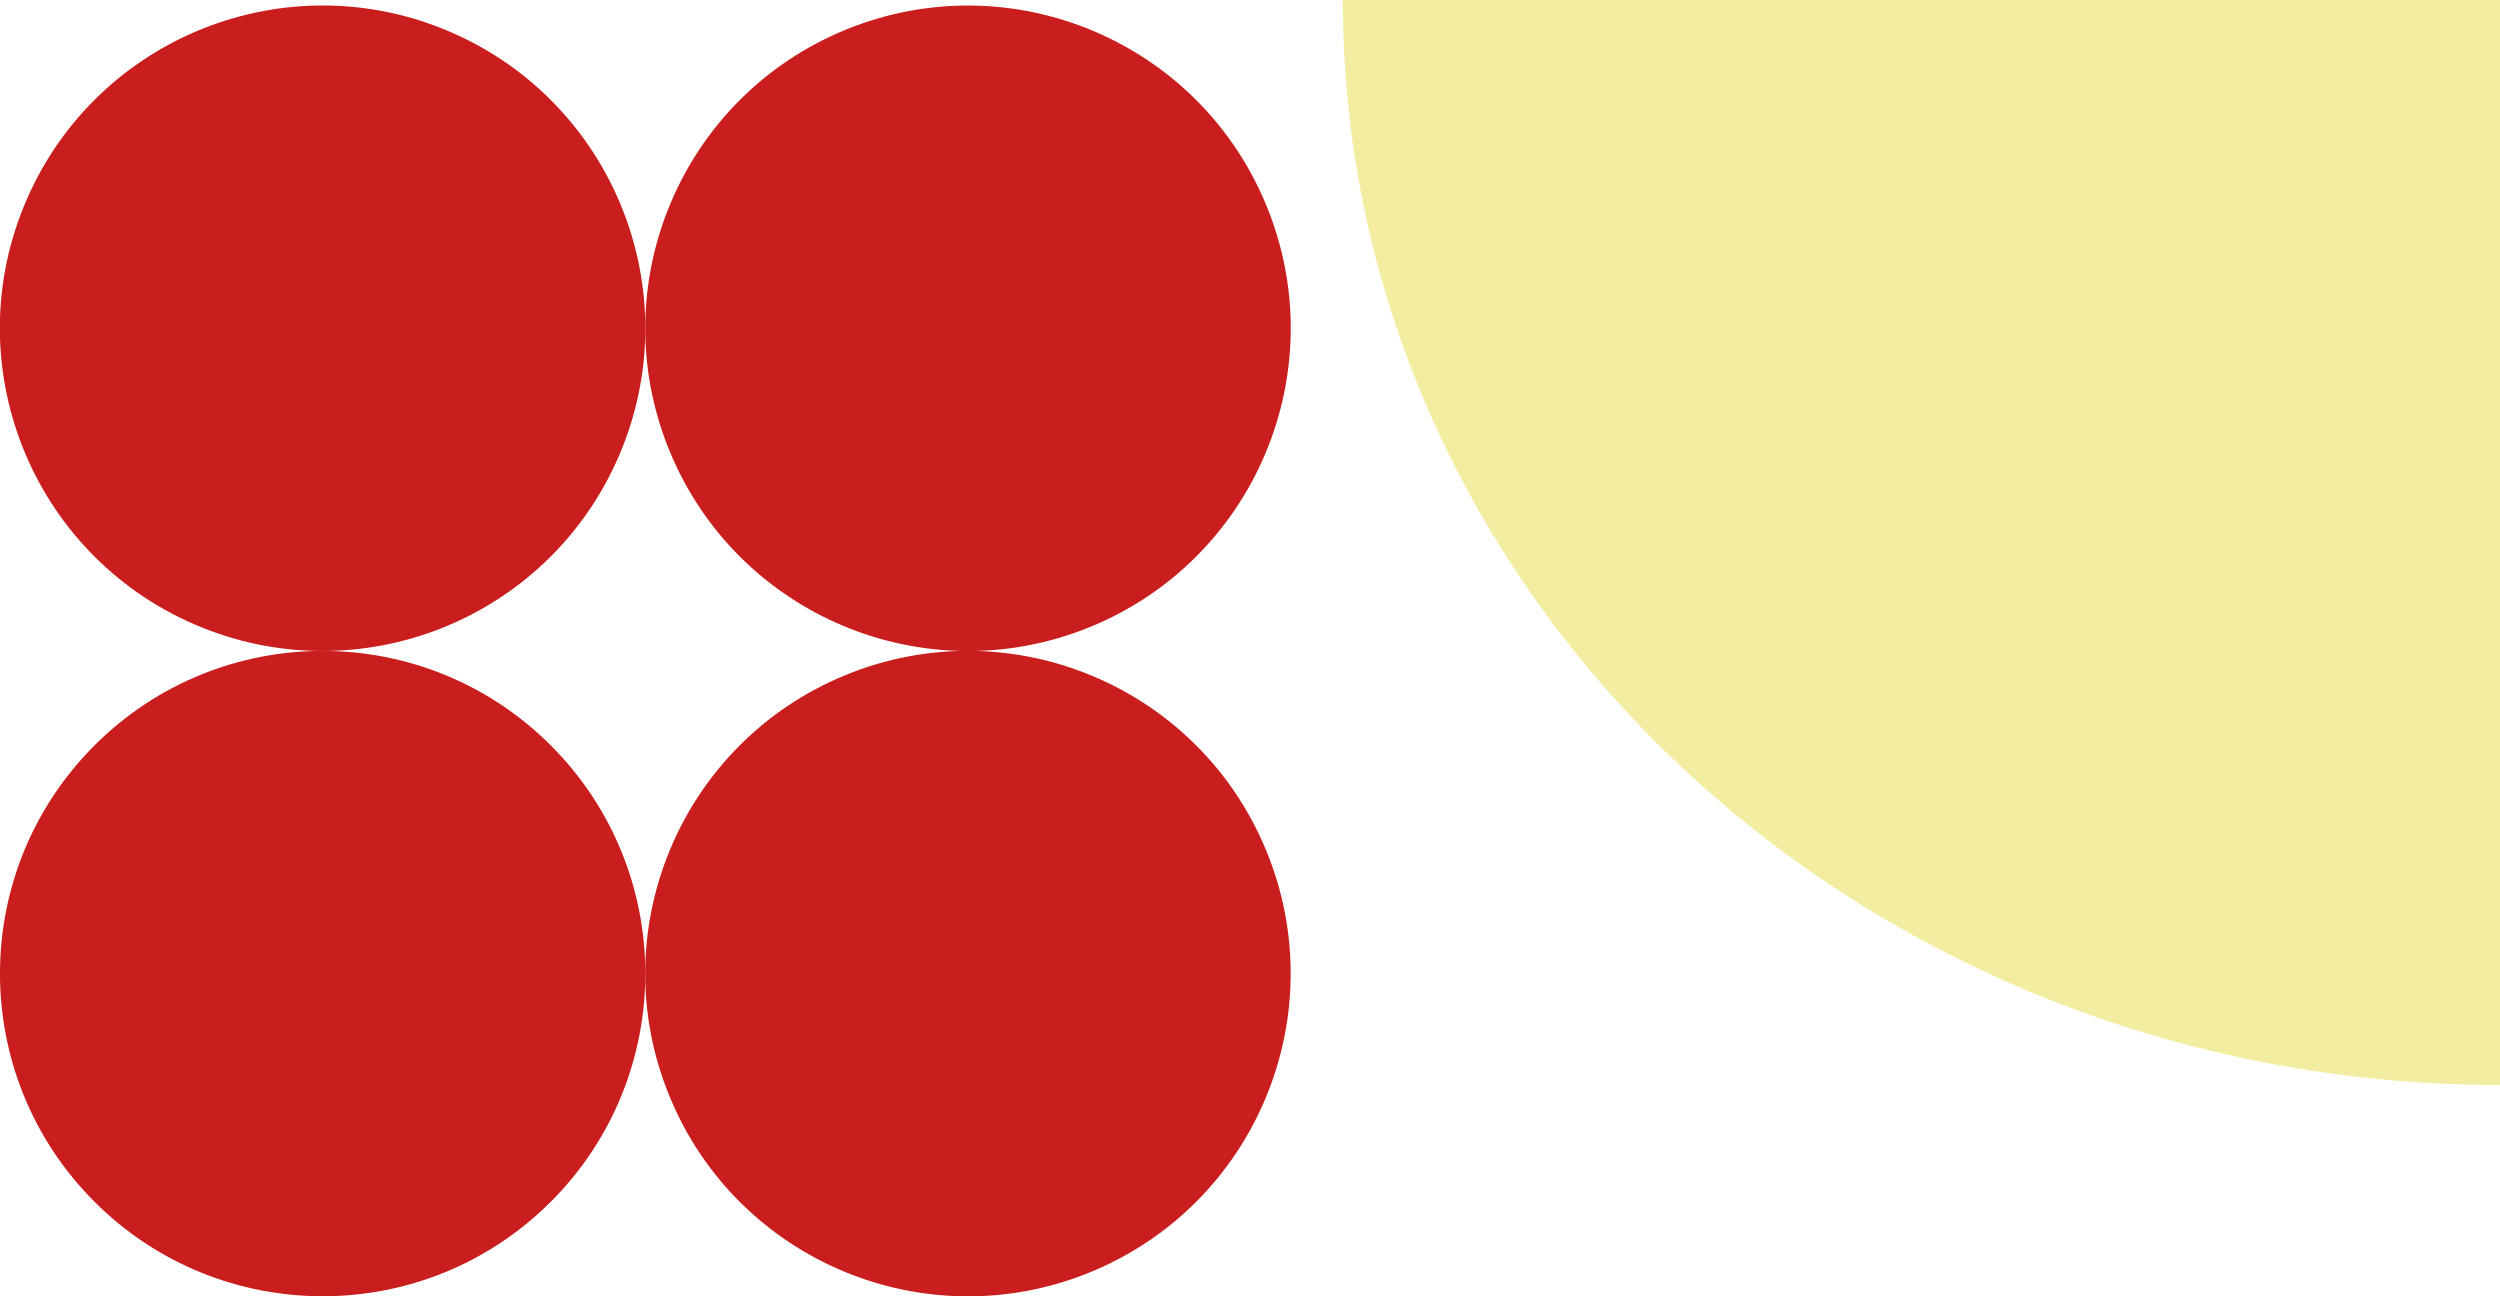
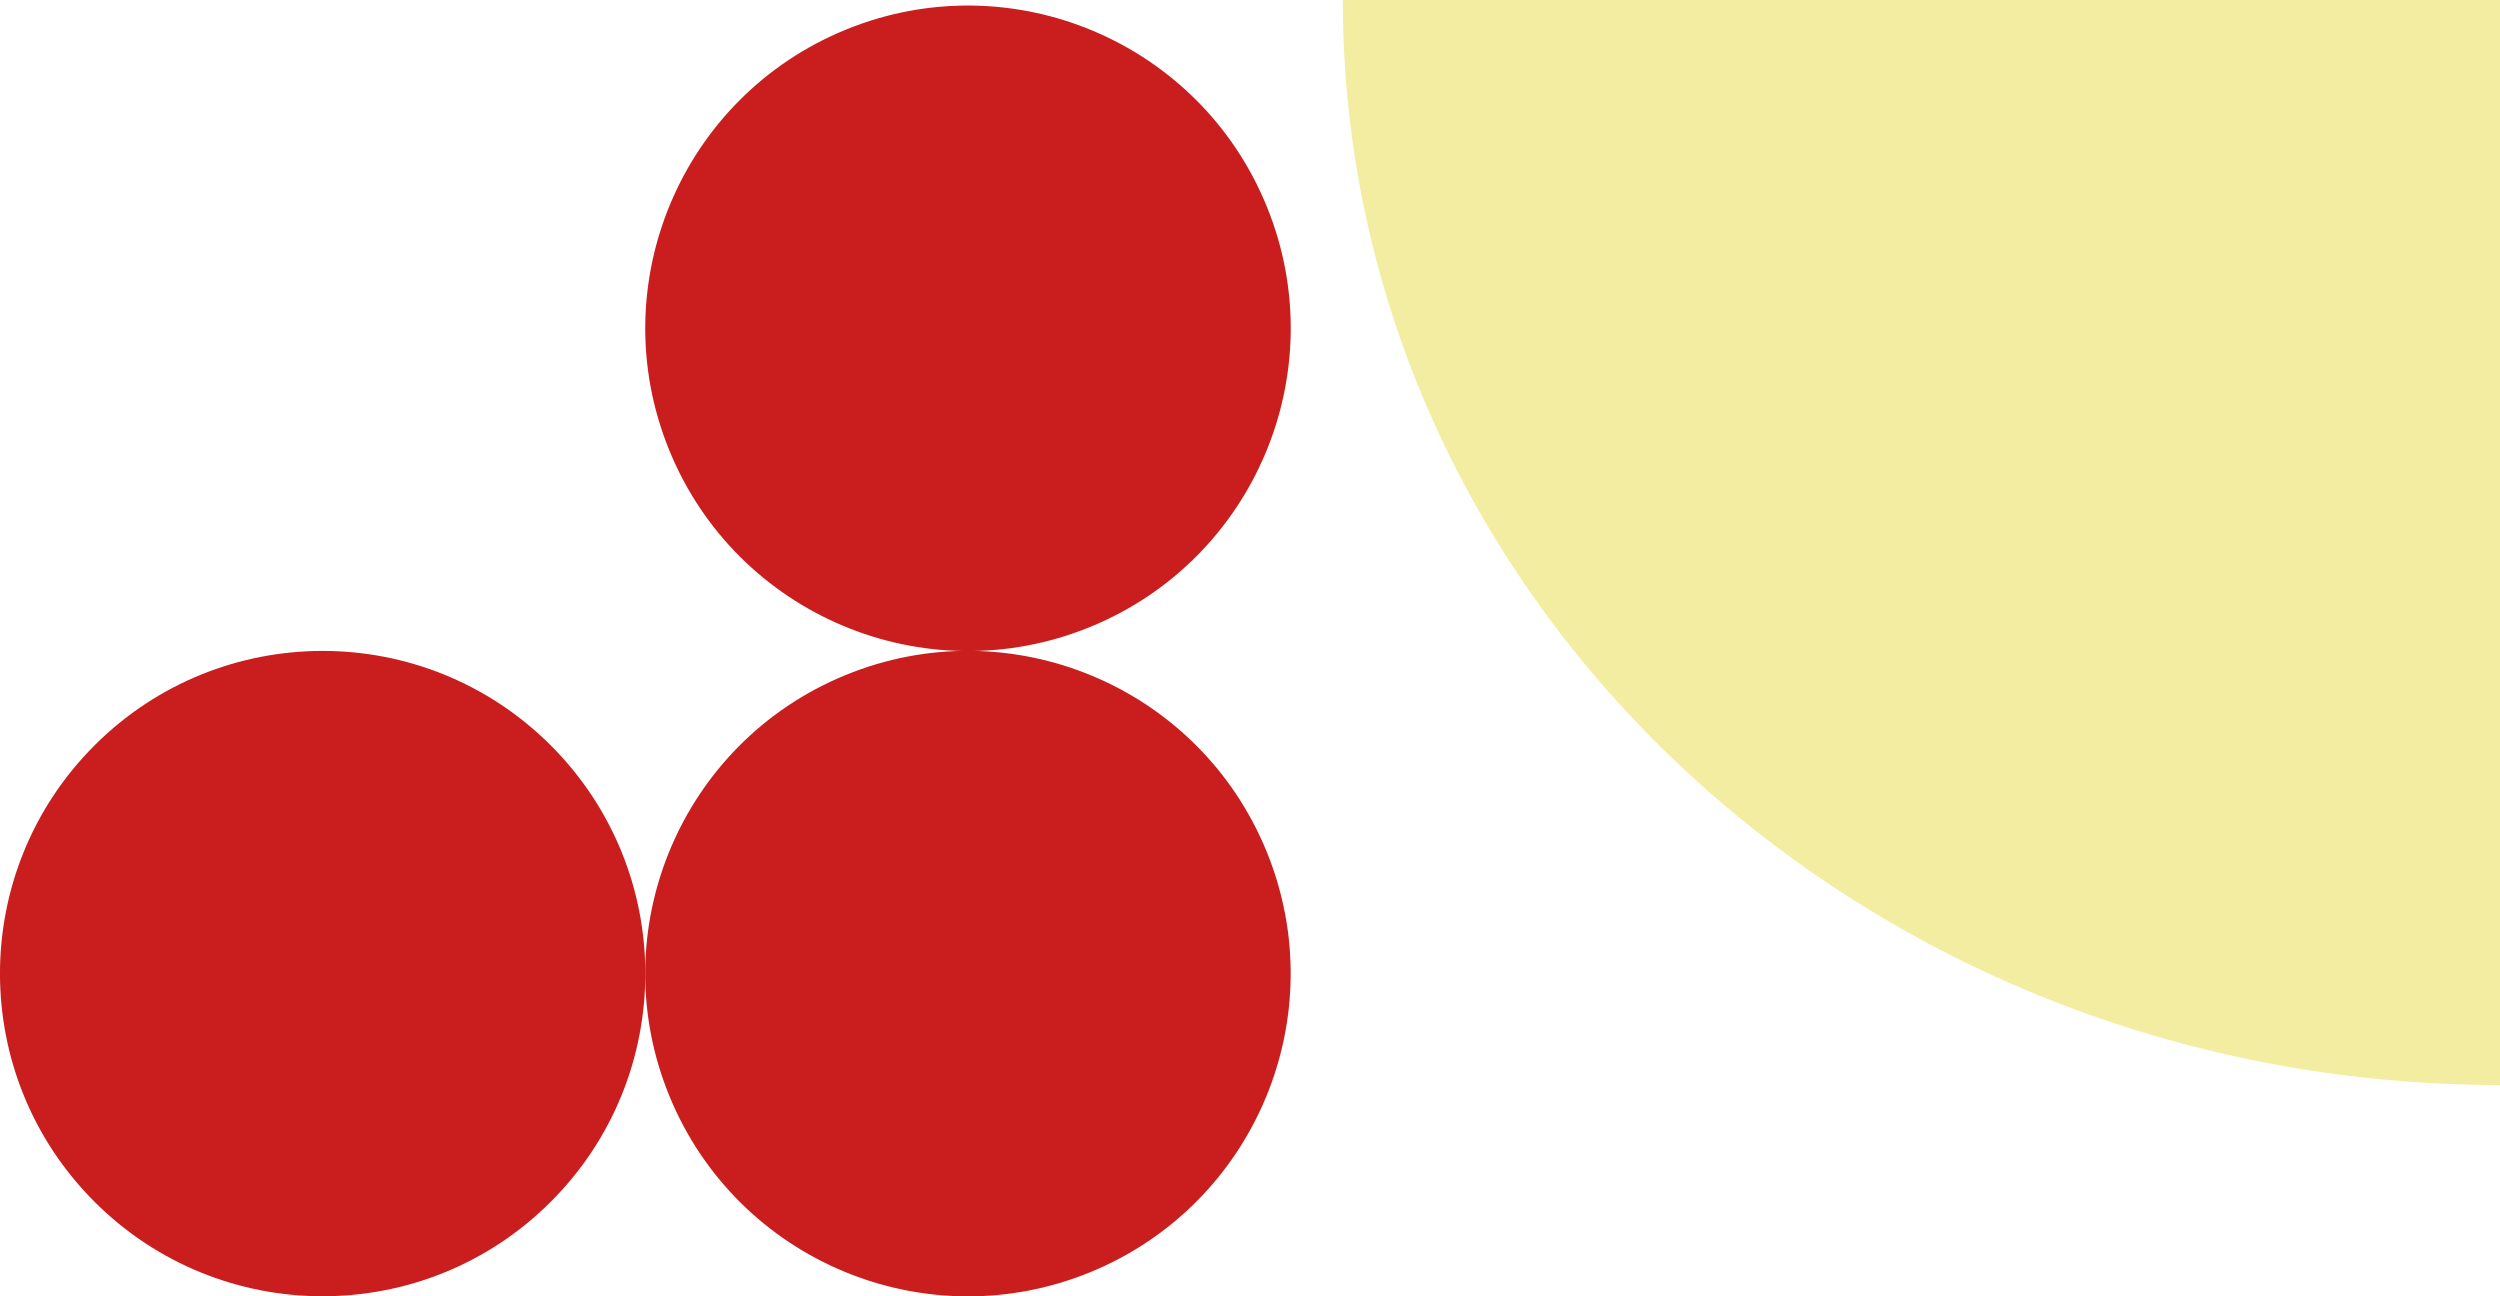
<svg xmlns="http://www.w3.org/2000/svg" id="_レイヤー_2" data-name="レイヤー 2" viewBox="0 0 254.91 132.17">
  <defs>
    <style>
      .cls-1 {
        fill: #f3eda2;
      }

      .cls-1, .cls-2 {
        stroke-width: 0px;
      }

      .cls-2 {
        fill: #ca1d1d;
      }
    </style>
  </defs>
  <g id="flower">
    <g>
-       <circle class="cls-2" cx="32.9" cy="33.47" r="32.9" transform="translate(-10.89 50.37) rotate(-66.6)" />
      <circle class="cls-2" cx="98.7" cy="33.47" r="32.9" transform="translate(-5.33 39.76) rotate(-22.19)" />
      <circle class="cls-2" cx="32.9" cy="99.27" r="32.9" transform="translate(-60.56 52.34) rotate(-45)" />
      <circle class="cls-2" cx="98.7" cy="99.27" r="32.9" transform="translate(-30.33 44.97) rotate(-22.34)" />
    </g>
-     <path class="cls-1" d="m136.92,0c0,61.1,52.82,110.63,117.99,110.63V0h-117.99Z" />
+     <path class="cls-1" d="m136.92,0c0,61.1,52.82,110.63,117.99,110.63V0Z" />
  </g>
</svg>